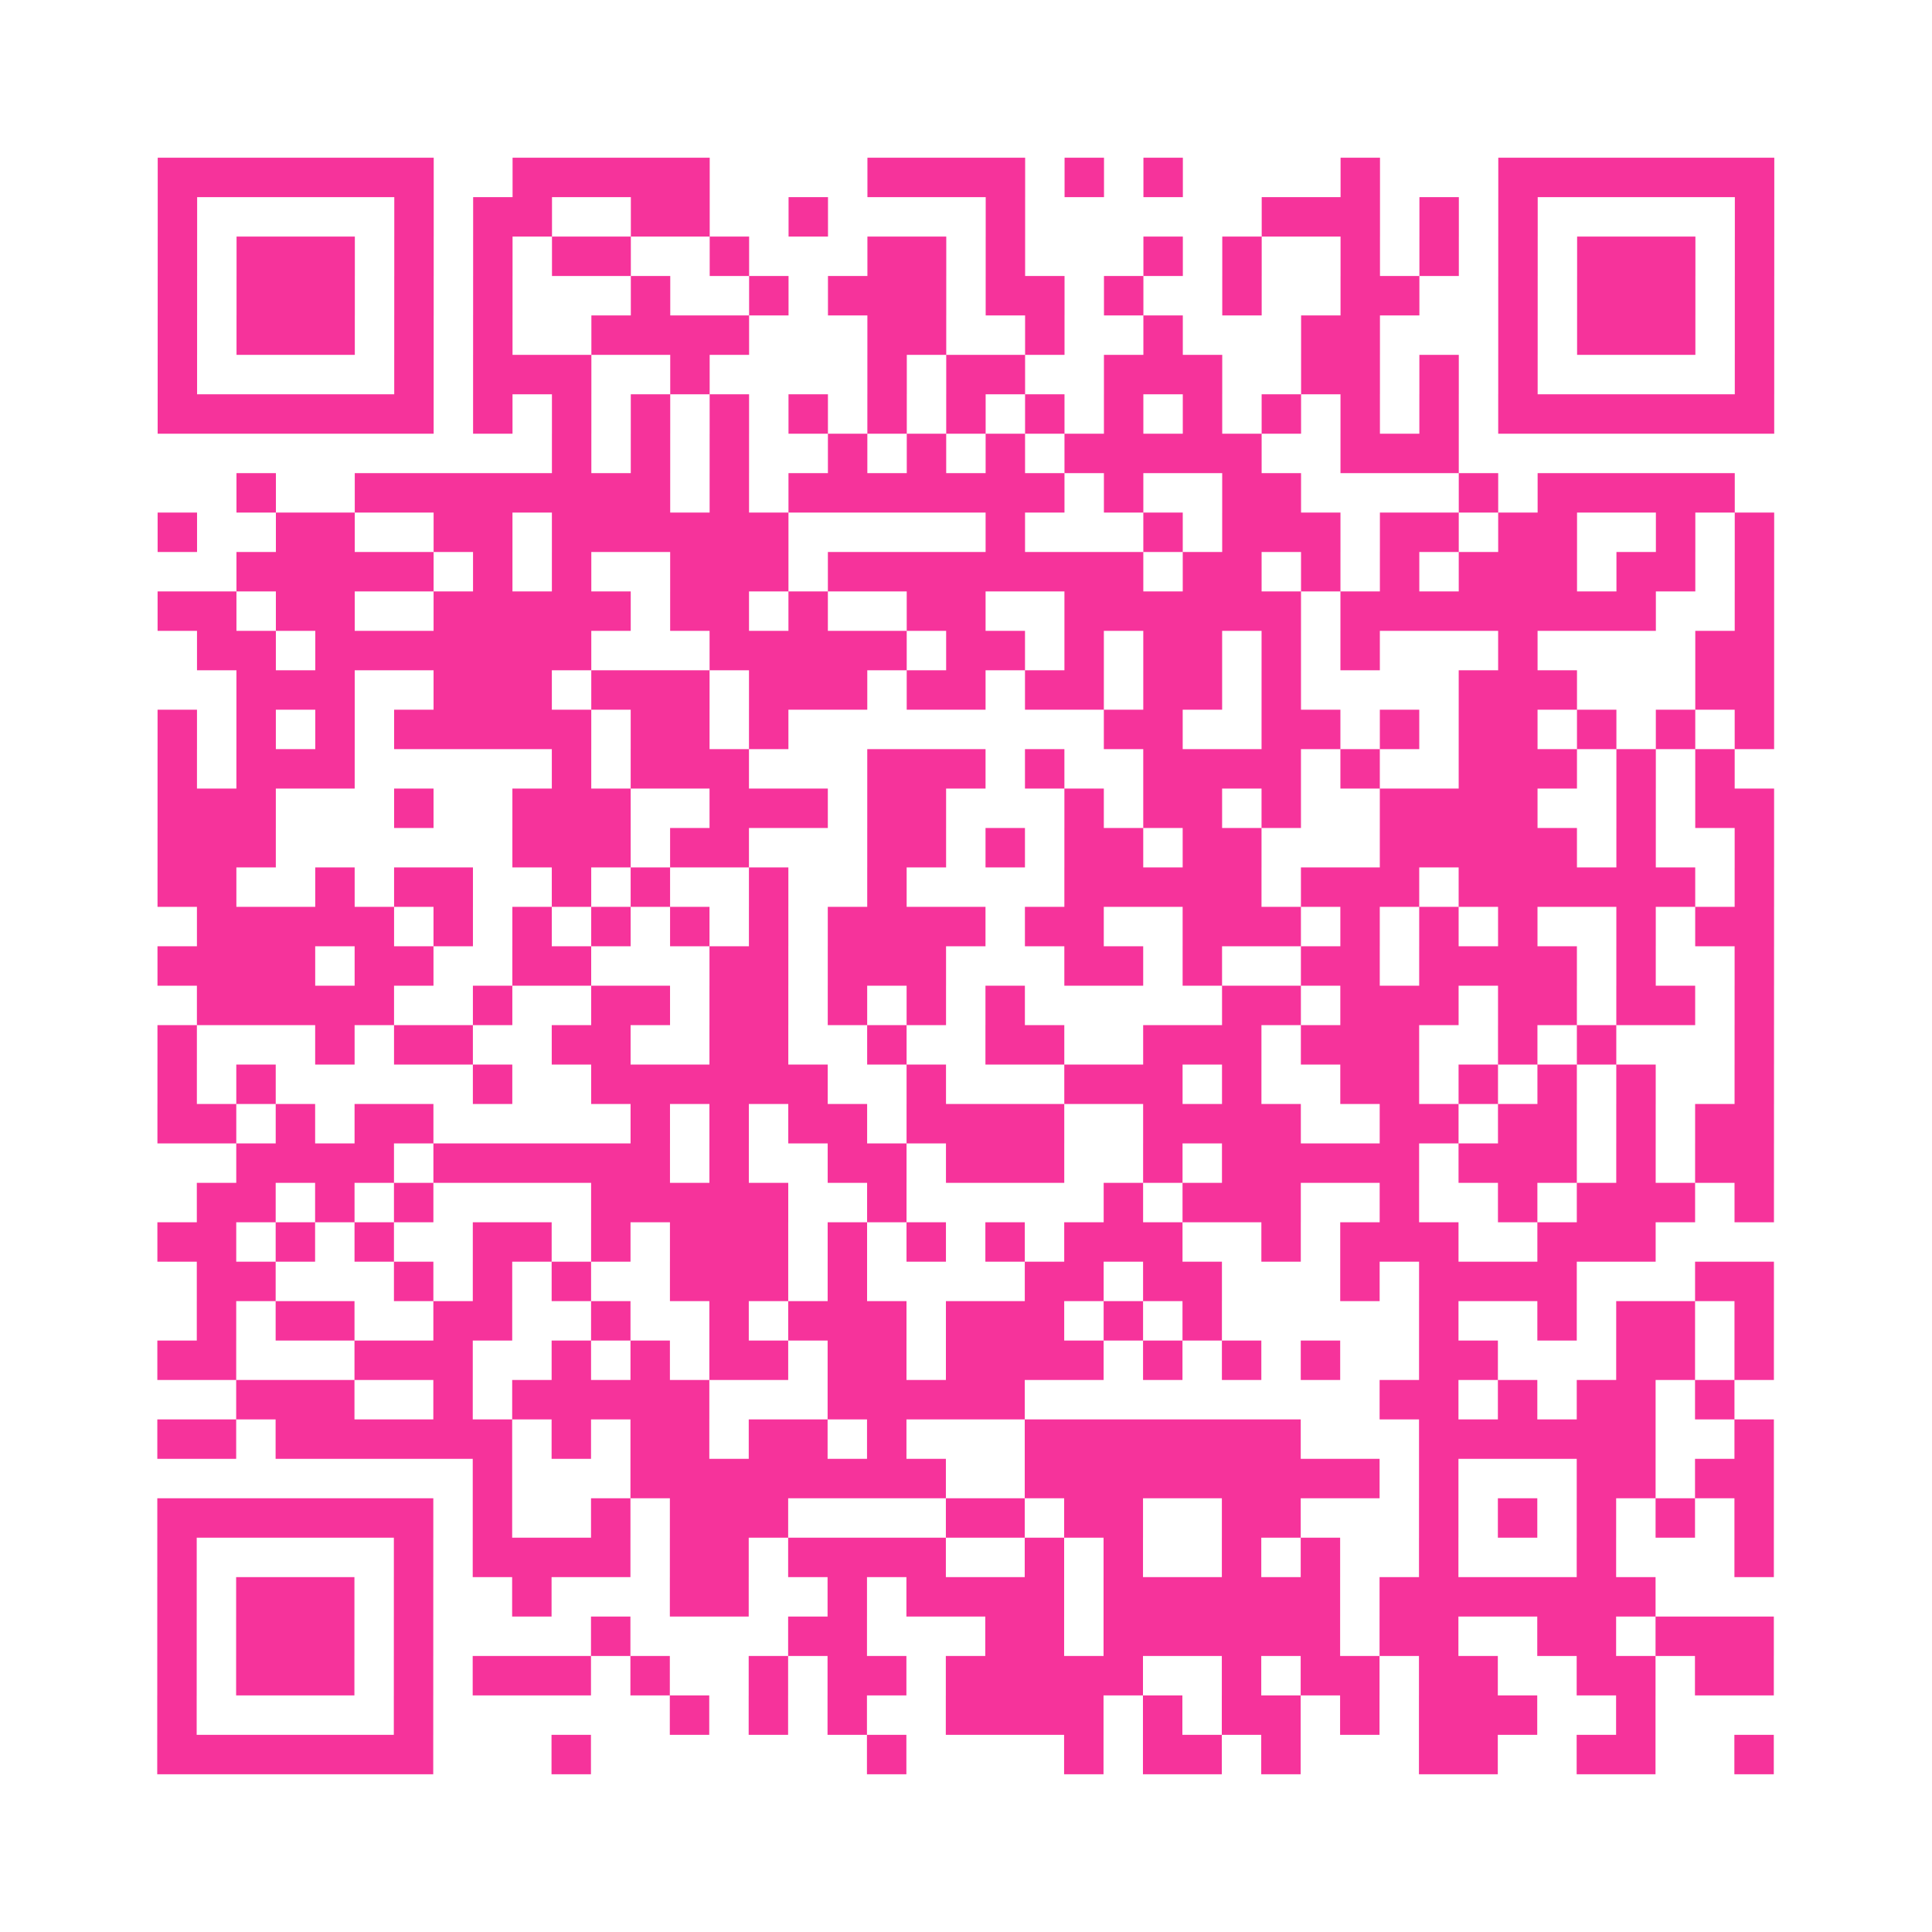
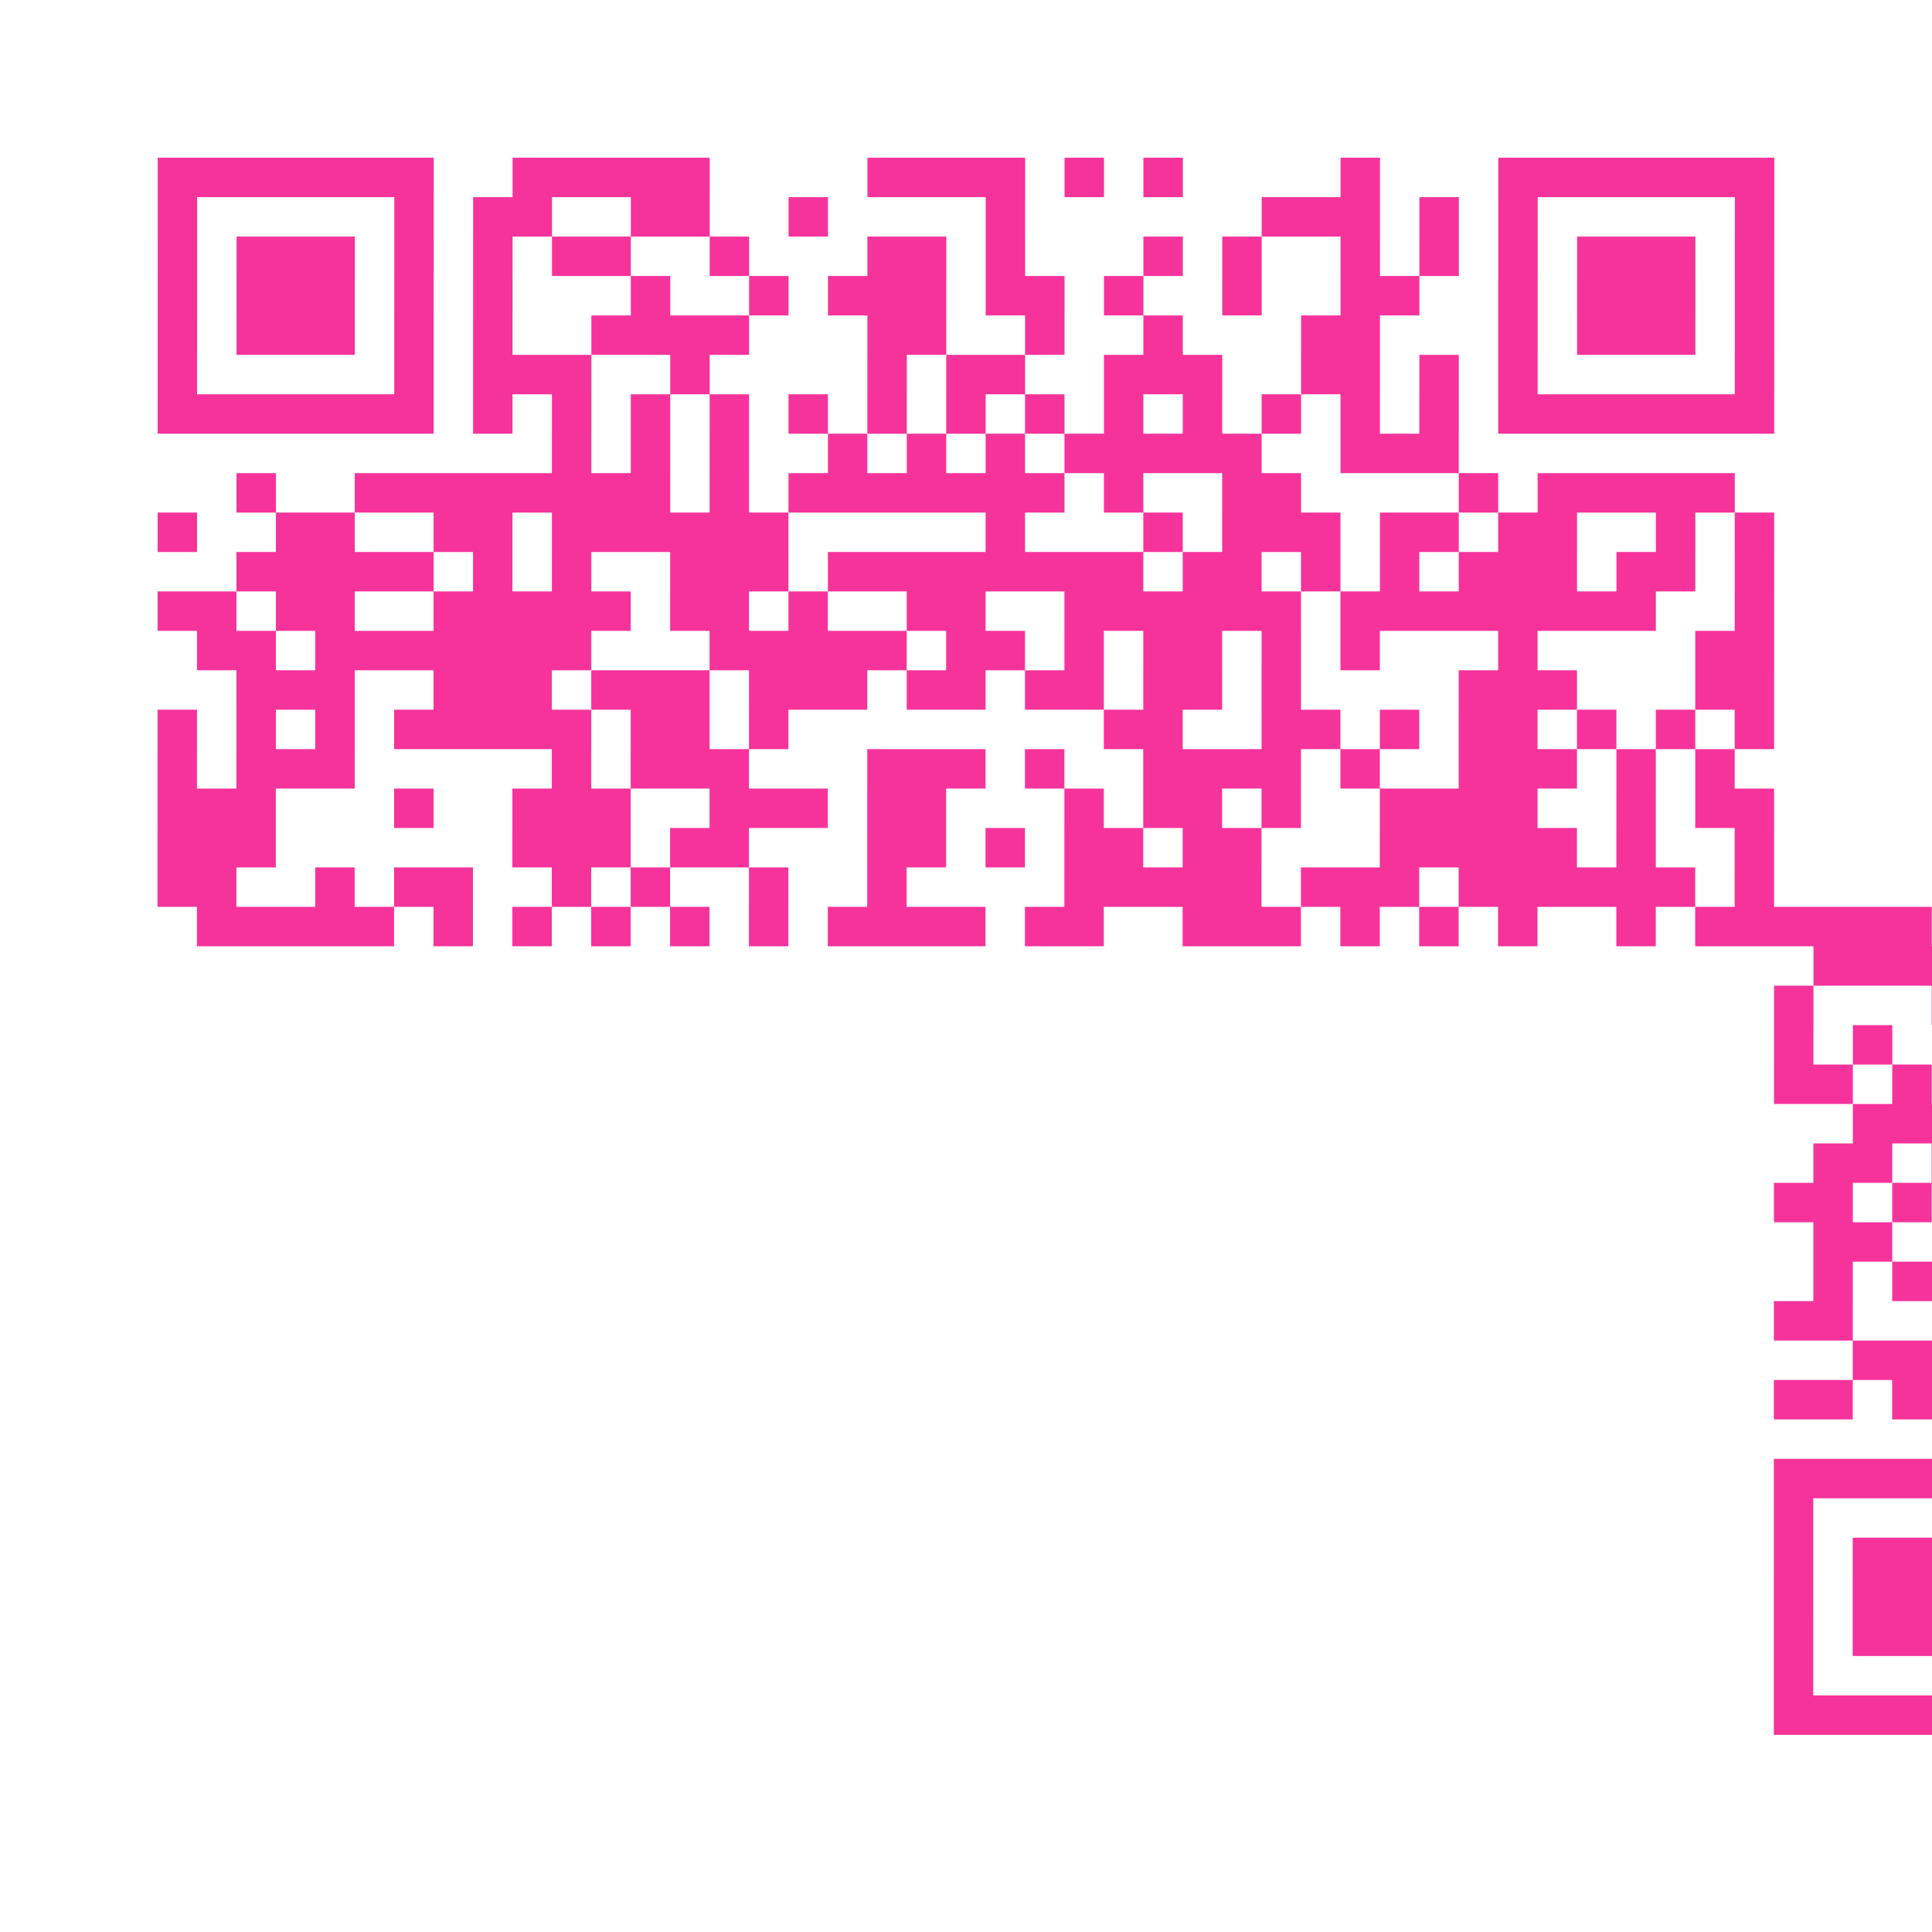
<svg xmlns="http://www.w3.org/2000/svg" viewBox="0 0 49 49" class="pyqrcode">
-   <path fill="transparent" d="M0 0h49v49h-49z" />
-   <path stroke="#f6339b" class="pyqrline" d="M4 4.5h7m2 0h5m4 0h4m1 0h1m1 0h1m4 0h1m3 0h7m-41 1h1m5 0h1m1 0h2m2 0h2m2 0h1m4 0h1m6 0h3m1 0h1m1 0h1m5 0h1m-41 1h1m1 0h3m1 0h1m1 0h1m1 0h2m2 0h1m3 0h2m1 0h1m3 0h1m1 0h1m2 0h1m1 0h1m1 0h1m1 0h3m1 0h1m-41 1h1m1 0h3m1 0h1m1 0h1m3 0h1m2 0h1m1 0h3m1 0h2m1 0h1m2 0h1m2 0h2m2 0h1m1 0h3m1 0h1m-41 1h1m1 0h3m1 0h1m1 0h1m2 0h4m3 0h2m2 0h1m2 0h1m3 0h2m3 0h1m1 0h3m1 0h1m-41 1h1m5 0h1m1 0h3m2 0h1m4 0h1m1 0h2m2 0h3m2 0h2m1 0h1m1 0h1m5 0h1m-41 1h7m1 0h1m1 0h1m1 0h1m1 0h1m1 0h1m1 0h1m1 0h1m1 0h1m1 0h1m1 0h1m1 0h1m1 0h1m1 0h1m1 0h7m-31 1h1m1 0h1m1 0h1m2 0h1m1 0h1m1 0h1m1 0h5m2 0h3m-31 1h1m2 0h8m1 0h1m1 0h7m1 0h1m2 0h2m4 0h1m1 0h5m-40 1h1m2 0h2m2 0h2m1 0h6m5 0h1m3 0h1m1 0h3m1 0h2m1 0h2m2 0h1m1 0h1m-39 1h5m1 0h1m1 0h1m2 0h3m1 0h8m1 0h2m1 0h1m1 0h1m1 0h3m1 0h2m1 0h1m-41 1h2m1 0h2m2 0h5m1 0h2m1 0h1m2 0h2m2 0h6m1 0h8m2 0h1m-40 1h2m1 0h7m3 0h5m1 0h2m1 0h1m1 0h2m1 0h1m1 0h1m3 0h1m4 0h2m-39 1h3m2 0h3m1 0h3m1 0h3m1 0h2m1 0h2m1 0h2m1 0h1m4 0h3m3 0h2m-41 1h1m1 0h1m1 0h1m1 0h5m1 0h2m1 0h1m8 0h2m2 0h2m1 0h1m1 0h2m1 0h1m1 0h1m1 0h1m-41 1h1m1 0h3m5 0h1m1 0h3m3 0h3m1 0h1m2 0h4m1 0h1m2 0h3m1 0h1m1 0h1m-40 1h3m3 0h1m2 0h3m2 0h3m1 0h2m3 0h1m1 0h2m1 0h1m2 0h4m2 0h1m1 0h2m-41 1h3m6 0h3m1 0h2m3 0h2m1 0h1m1 0h2m1 0h2m3 0h5m1 0h1m2 0h1m-41 1h2m2 0h1m1 0h2m2 0h1m1 0h1m2 0h1m2 0h1m4 0h5m1 0h3m1 0h6m1 0h1m-40 1h5m1 0h1m1 0h1m1 0h1m1 0h1m1 0h1m1 0h4m1 0h2m2 0h3m1 0h1m1 0h1m1 0h1m2 0h1m1 0h2m-41 1h4m1 0h2m2 0h2m3 0h2m1 0h3m3 0h2m1 0h1m2 0h2m1 0h4m1 0h1m2 0h1m-40 1h5m2 0h1m2 0h2m1 0h2m1 0h1m1 0h1m1 0h1m5 0h2m1 0h3m1 0h2m1 0h2m1 0h1m-41 1h1m3 0h1m1 0h2m2 0h2m2 0h2m2 0h1m2 0h2m2 0h3m1 0h3m2 0h1m1 0h1m3 0h1m-41 1h1m1 0h1m5 0h1m2 0h6m2 0h1m3 0h3m1 0h1m2 0h2m1 0h1m1 0h1m1 0h1m2 0h1m-41 1h2m1 0h1m1 0h2m5 0h1m1 0h1m1 0h2m1 0h4m2 0h4m2 0h2m1 0h2m1 0h1m1 0h2m-39 1h4m1 0h6m1 0h1m2 0h2m1 0h3m2 0h1m1 0h5m1 0h3m1 0h1m1 0h2m-40 1h2m1 0h1m1 0h1m4 0h5m2 0h1m5 0h1m1 0h3m2 0h1m2 0h1m1 0h3m1 0h1m-41 1h2m1 0h1m1 0h1m2 0h2m1 0h1m1 0h3m1 0h1m1 0h1m1 0h1m1 0h3m2 0h1m1 0h3m2 0h3m-37 1h2m3 0h1m1 0h1m1 0h1m2 0h3m1 0h1m4 0h2m1 0h2m3 0h1m1 0h4m3 0h2m-40 1h1m1 0h2m2 0h2m2 0h1m2 0h1m1 0h3m1 0h3m1 0h1m1 0h1m5 0h1m2 0h1m1 0h2m1 0h1m-41 1h2m3 0h3m2 0h1m1 0h1m1 0h2m1 0h2m1 0h4m1 0h1m1 0h1m1 0h1m2 0h2m3 0h2m1 0h1m-39 1h3m2 0h1m1 0h5m3 0h5m9 0h2m1 0h1m1 0h2m1 0h1m-40 1h2m1 0h6m1 0h1m1 0h2m1 0h2m1 0h1m3 0h7m3 0h6m2 0h1m-33 1h1m3 0h8m2 0h9m1 0h1m3 0h2m1 0h2m-41 1h7m1 0h1m2 0h1m1 0h3m4 0h2m1 0h2m2 0h2m3 0h1m1 0h1m1 0h1m1 0h1m1 0h1m-41 1h1m5 0h1m1 0h4m1 0h2m1 0h4m2 0h1m1 0h1m2 0h1m1 0h1m2 0h1m3 0h1m3 0h1m-41 1h1m1 0h3m1 0h1m2 0h1m3 0h2m2 0h1m1 0h4m1 0h6m1 0h7m-38 1h1m1 0h3m1 0h1m4 0h1m4 0h2m3 0h2m1 0h6m1 0h2m2 0h2m1 0h3m-41 1h1m1 0h3m1 0h1m1 0h3m1 0h1m2 0h1m1 0h2m1 0h5m2 0h1m1 0h2m1 0h2m2 0h2m1 0h2m-41 1h1m5 0h1m6 0h1m1 0h1m1 0h1m2 0h4m1 0h1m1 0h2m1 0h1m1 0h3m2 0h1m-38 1h7m3 0h1m7 0h1m4 0h1m1 0h2m1 0h1m3 0h2m2 0h2m2 0h1" />
+   <path stroke="#f6339b" class="pyqrline" d="M4 4.5h7m2 0h5m4 0h4m1 0h1m1 0h1m4 0h1m3 0h7m-41 1h1m5 0h1m1 0h2m2 0h2m2 0h1m4 0h1m6 0h3m1 0h1m1 0h1m5 0h1m-41 1h1m1 0h3m1 0h1m1 0h1m1 0h2m2 0h1m3 0h2m1 0h1m3 0h1m1 0h1m2 0h1m1 0h1m1 0h1m1 0h3m1 0h1m-41 1h1m1 0h3m1 0h1m1 0h1m3 0h1m2 0h1m1 0h3m1 0h2m1 0h1m2 0h1m2 0h2m2 0h1m1 0h3m1 0h1m-41 1h1m1 0h3m1 0h1m1 0h1m2 0h4m3 0h2m2 0h1m2 0h1m3 0h2m3 0h1m1 0h3m1 0h1m-41 1h1m5 0h1m1 0h3m2 0h1m4 0h1m1 0h2m2 0h3m2 0h2m1 0h1m1 0h1m5 0h1m-41 1h7m1 0h1m1 0h1m1 0h1m1 0h1m1 0h1m1 0h1m1 0h1m1 0h1m1 0h1m1 0h1m1 0h1m1 0h1m1 0h1m1 0h7m-31 1h1m1 0h1m1 0h1m2 0h1m1 0h1m1 0h1m1 0h5m2 0h3m-31 1h1m2 0h8m1 0h1m1 0h7m1 0h1m2 0h2m4 0h1m1 0h5m-40 1h1m2 0h2m2 0h2m1 0h6m5 0h1m3 0h1m1 0h3m1 0h2m1 0h2m2 0h1m1 0h1m-39 1h5m1 0h1m1 0h1m2 0h3m1 0h8m1 0h2m1 0h1m1 0h1m1 0h3m1 0h2m1 0h1m-41 1h2m1 0h2m2 0h5m1 0h2m1 0h1m2 0h2m2 0h6m1 0h8m2 0h1m-40 1h2m1 0h7m3 0h5m1 0h2m1 0h1m1 0h2m1 0h1m1 0h1m3 0h1m4 0h2m-39 1h3m2 0h3m1 0h3m1 0h3m1 0h2m1 0h2m1 0h2m1 0h1m4 0h3m3 0h2m-41 1h1m1 0h1m1 0h1m1 0h5m1 0h2m1 0h1m8 0h2m2 0h2m1 0h1m1 0h2m1 0h1m1 0h1m1 0h1m-41 1h1m1 0h3m5 0h1m1 0h3m3 0h3m1 0h1m2 0h4m1 0h1m2 0h3m1 0h1m1 0h1m-40 1h3m3 0h1m2 0h3m2 0h3m1 0h2m3 0h1m1 0h2m1 0h1m2 0h4m2 0h1m1 0h2m-41 1h3m6 0h3m1 0h2m3 0h2m1 0h1m1 0h2m1 0h2m3 0h5m1 0h1m2 0h1m-41 1h2m2 0h1m1 0h2m2 0h1m1 0h1m2 0h1m2 0h1m4 0h5m1 0h3m1 0h6m1 0h1m-40 1h5m1 0h1m1 0h1m1 0h1m1 0h1m1 0h1m1 0h4m1 0h2m2 0h3m1 0h1m1 0h1m1 0h1m2 0h1m1 0h2h4m1 0h2m2 0h2m3 0h2m1 0h3m3 0h2m1 0h1m2 0h2m1 0h4m1 0h1m2 0h1m-40 1h5m2 0h1m2 0h2m1 0h2m1 0h1m1 0h1m1 0h1m5 0h2m1 0h3m1 0h2m1 0h2m1 0h1m-41 1h1m3 0h1m1 0h2m2 0h2m2 0h2m2 0h1m2 0h2m2 0h3m1 0h3m2 0h1m1 0h1m3 0h1m-41 1h1m1 0h1m5 0h1m2 0h6m2 0h1m3 0h3m1 0h1m2 0h2m1 0h1m1 0h1m1 0h1m2 0h1m-41 1h2m1 0h1m1 0h2m5 0h1m1 0h1m1 0h2m1 0h4m2 0h4m2 0h2m1 0h2m1 0h1m1 0h2m-39 1h4m1 0h6m1 0h1m2 0h2m1 0h3m2 0h1m1 0h5m1 0h3m1 0h1m1 0h2m-40 1h2m1 0h1m1 0h1m4 0h5m2 0h1m5 0h1m1 0h3m2 0h1m2 0h1m1 0h3m1 0h1m-41 1h2m1 0h1m1 0h1m2 0h2m1 0h1m1 0h3m1 0h1m1 0h1m1 0h1m1 0h3m2 0h1m1 0h3m2 0h3m-37 1h2m3 0h1m1 0h1m1 0h1m2 0h3m1 0h1m4 0h2m1 0h2m3 0h1m1 0h4m3 0h2m-40 1h1m1 0h2m2 0h2m2 0h1m2 0h1m1 0h3m1 0h3m1 0h1m1 0h1m5 0h1m2 0h1m1 0h2m1 0h1m-41 1h2m3 0h3m2 0h1m1 0h1m1 0h2m1 0h2m1 0h4m1 0h1m1 0h1m1 0h1m2 0h2m3 0h2m1 0h1m-39 1h3m2 0h1m1 0h5m3 0h5m9 0h2m1 0h1m1 0h2m1 0h1m-40 1h2m1 0h6m1 0h1m1 0h2m1 0h2m1 0h1m3 0h7m3 0h6m2 0h1m-33 1h1m3 0h8m2 0h9m1 0h1m3 0h2m1 0h2m-41 1h7m1 0h1m2 0h1m1 0h3m4 0h2m1 0h2m2 0h2m3 0h1m1 0h1m1 0h1m1 0h1m1 0h1m-41 1h1m5 0h1m1 0h4m1 0h2m1 0h4m2 0h1m1 0h1m2 0h1m1 0h1m2 0h1m3 0h1m3 0h1m-41 1h1m1 0h3m1 0h1m2 0h1m3 0h2m2 0h1m1 0h4m1 0h6m1 0h7m-38 1h1m1 0h3m1 0h1m4 0h1m4 0h2m3 0h2m1 0h6m1 0h2m2 0h2m1 0h3m-41 1h1m1 0h3m1 0h1m1 0h3m1 0h1m2 0h1m1 0h2m1 0h5m2 0h1m1 0h2m1 0h2m2 0h2m1 0h2m-41 1h1m5 0h1m6 0h1m1 0h1m1 0h1m2 0h4m1 0h1m1 0h2m1 0h1m1 0h3m2 0h1m-38 1h7m3 0h1m7 0h1m4 0h1m1 0h2m1 0h1m3 0h2m2 0h2m2 0h1" />
</svg>